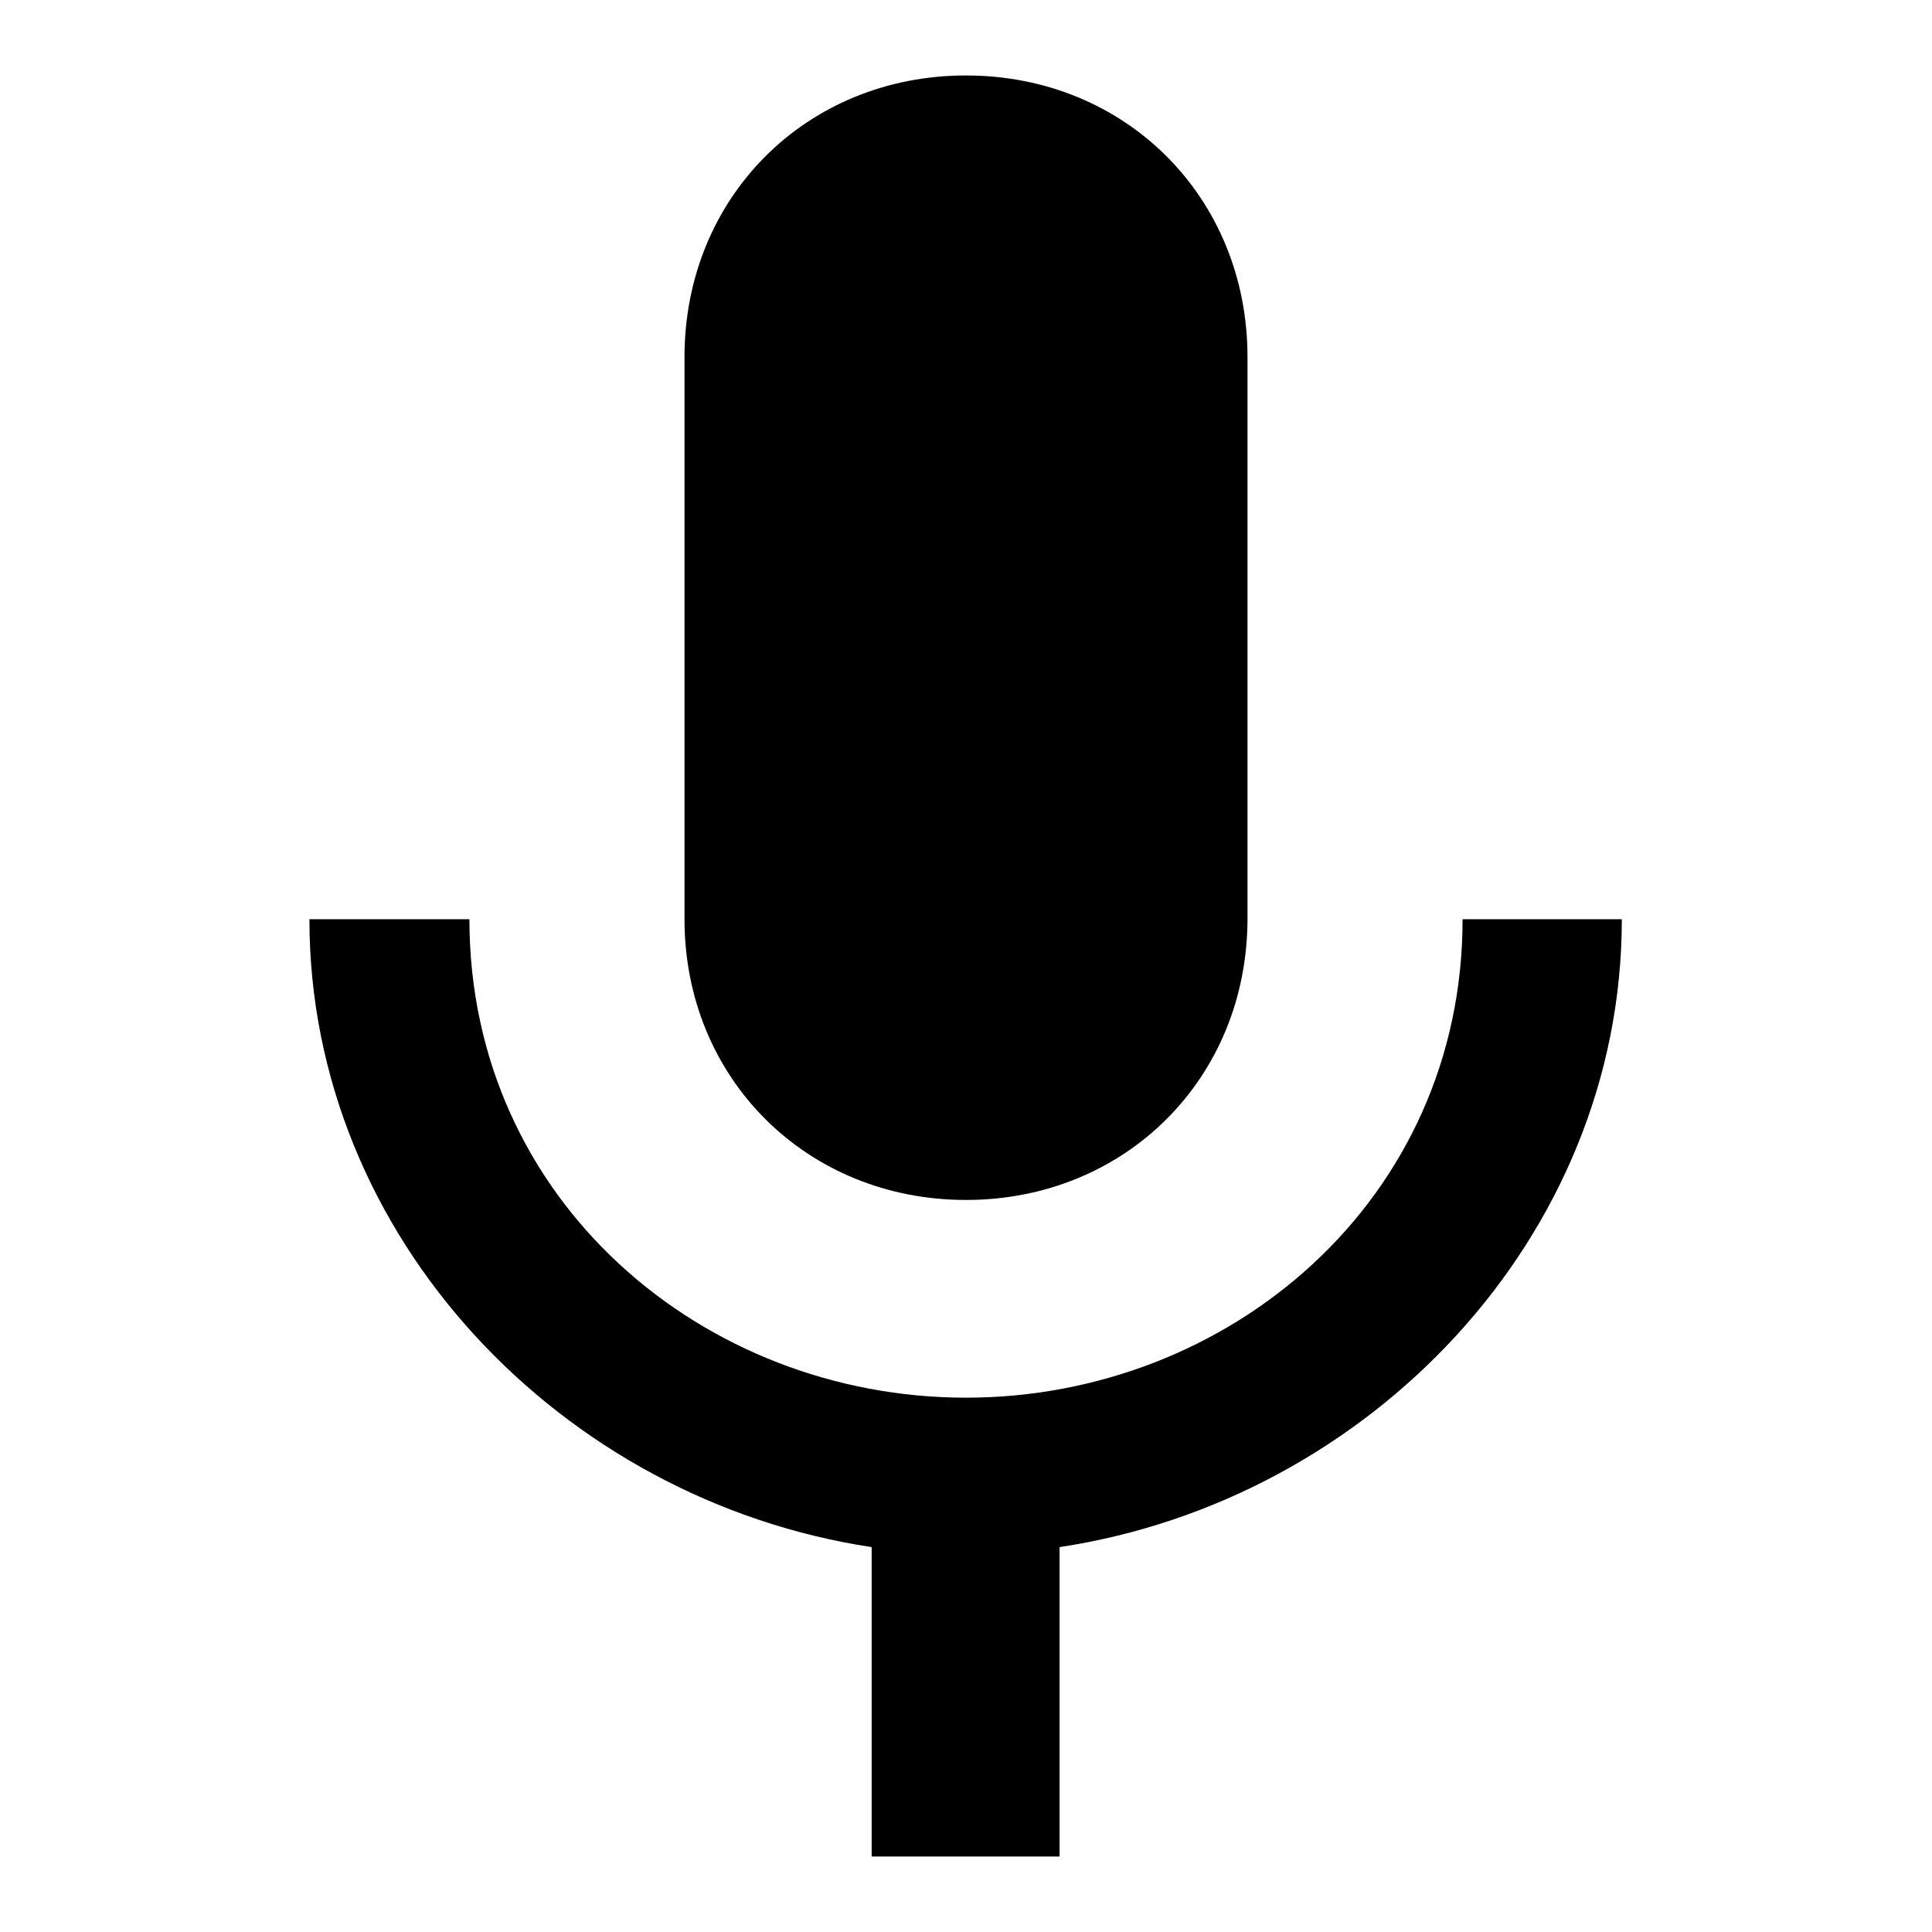
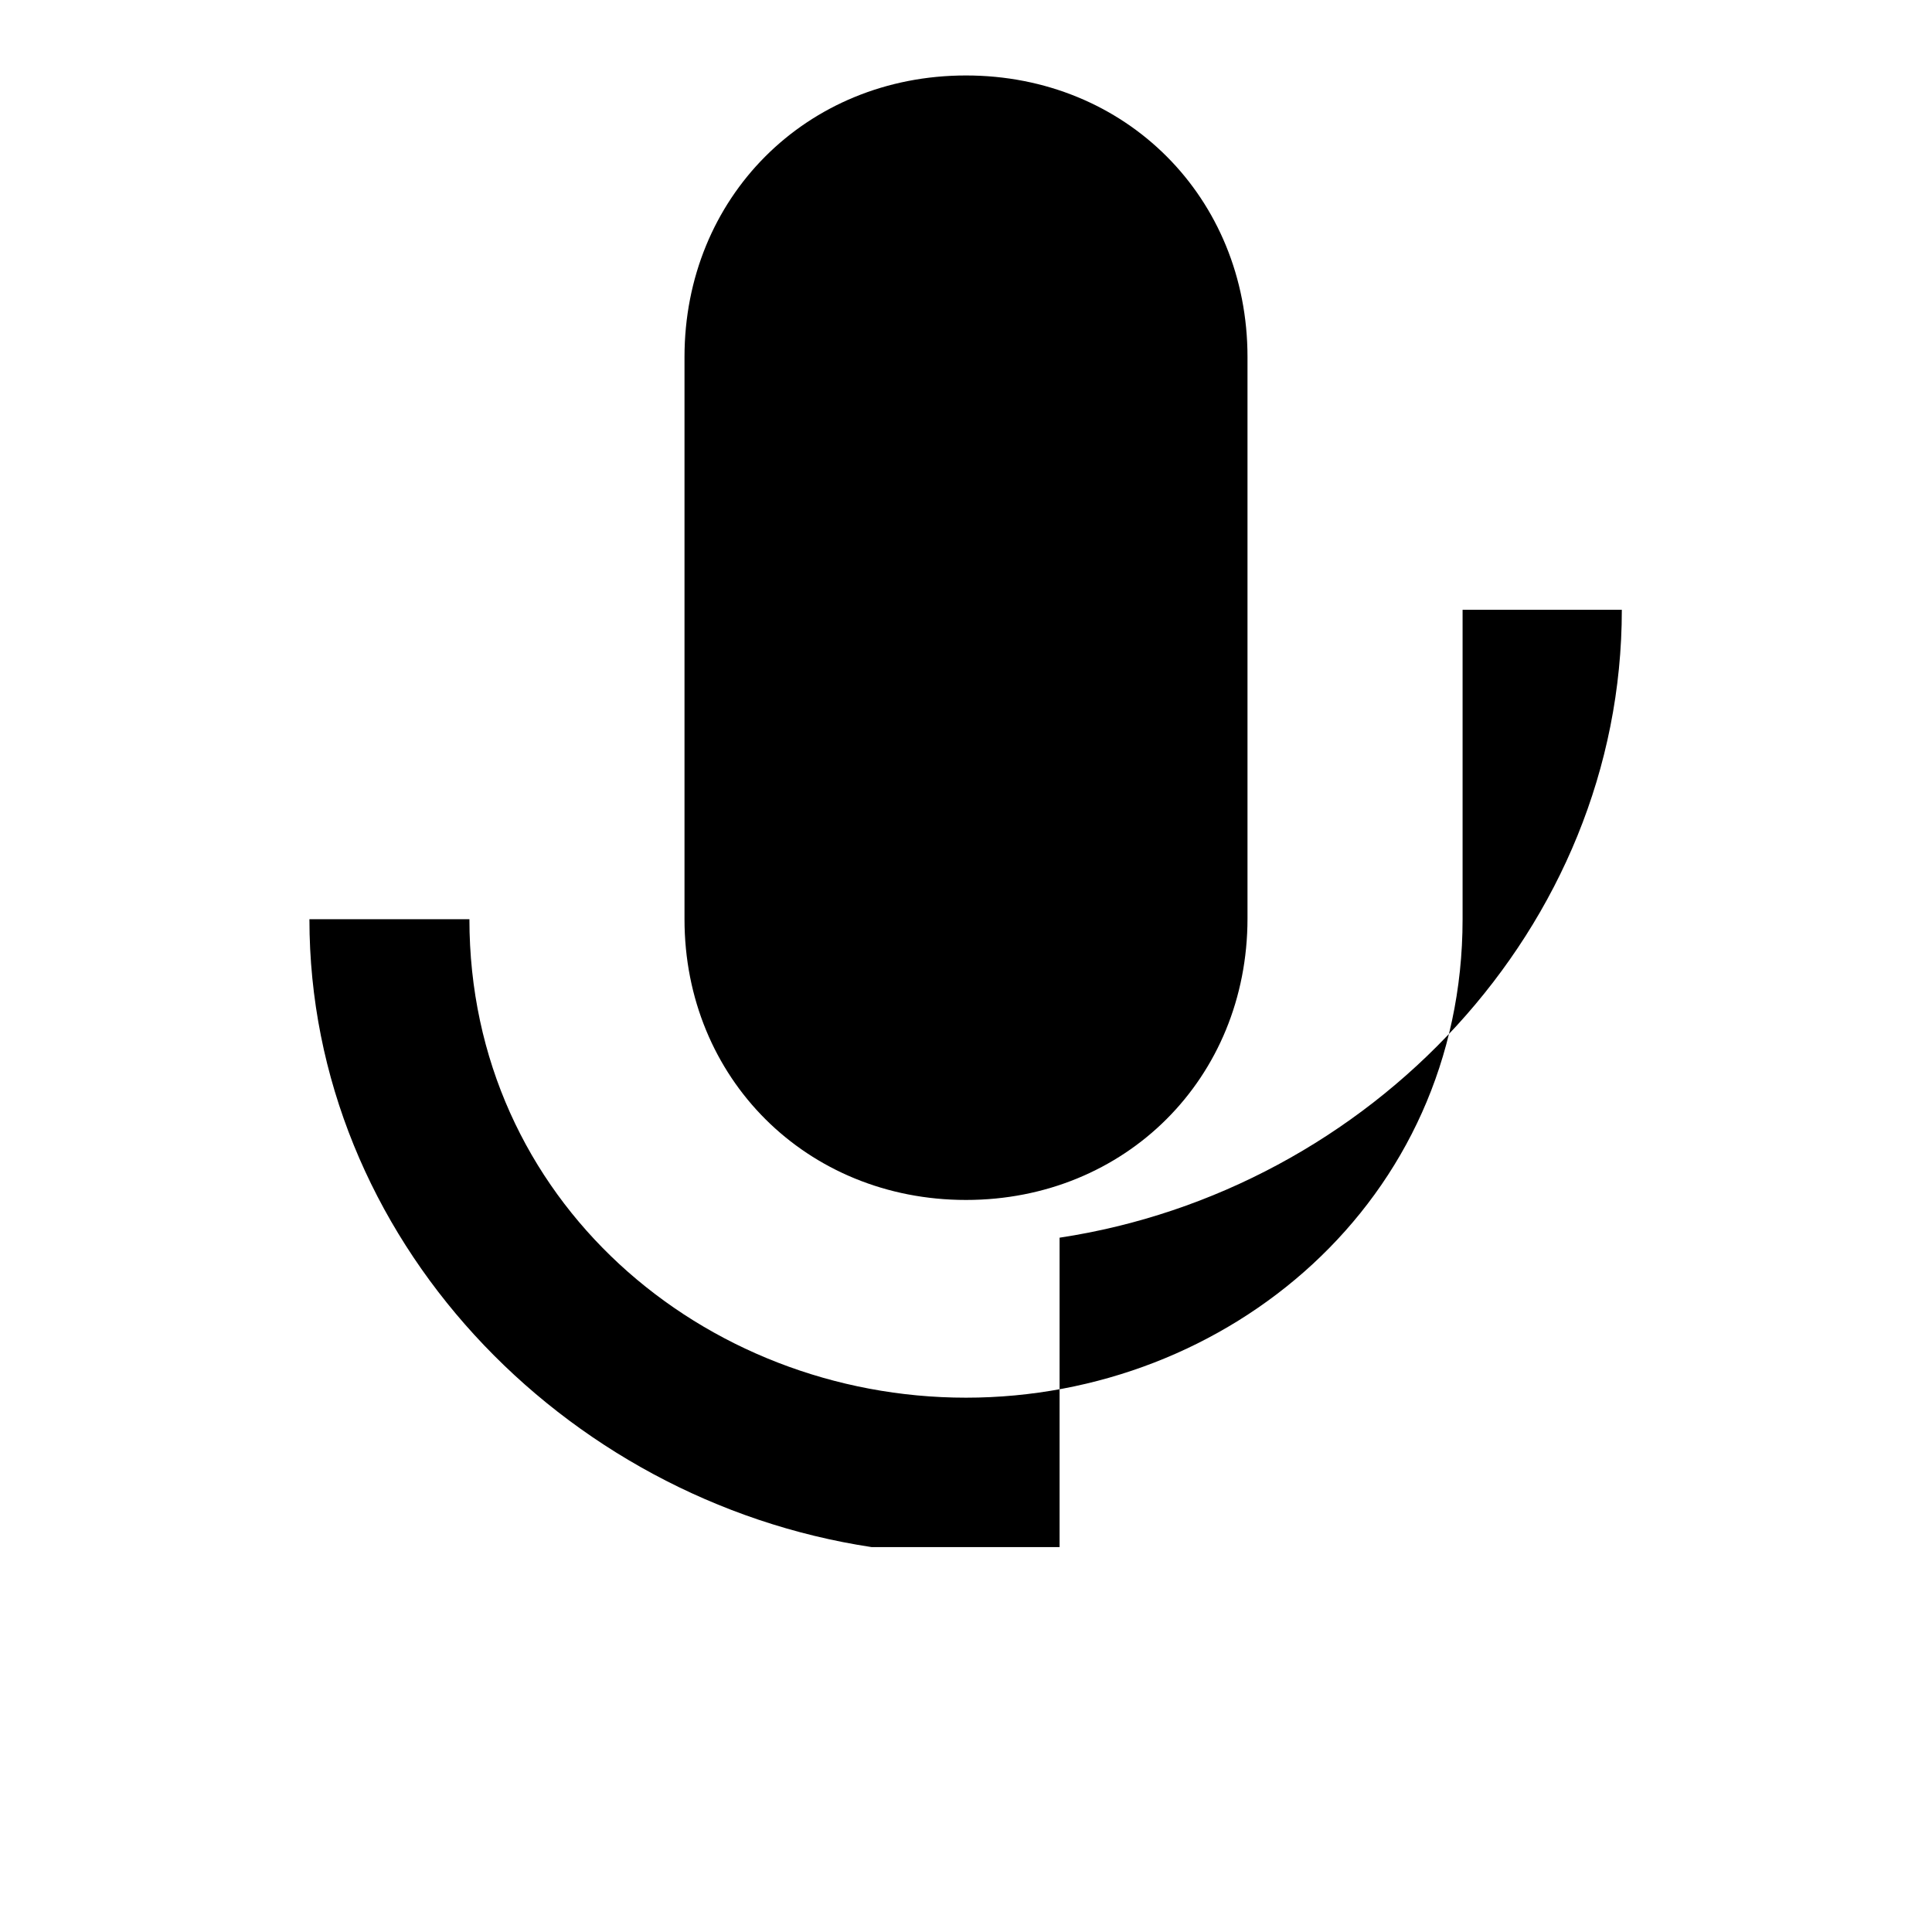
<svg xmlns="http://www.w3.org/2000/svg" version="1.1" x="0px" y="0px" viewBox="0 0 256 256" enable-background="new 0 0 256 256" xml:space="preserve">
  <g>
    <g>
-       <path fill="#000000" d="M128,159c21.1,0,37.3-16.1,37.3-37.3V47.3c0-21.1-16.1-37.3-37.3-37.3S90.7,26.2,90.7,47.3v74.5C90.7,142.9,106.9,159,128,159z M193.8,121.8c0,37.3-31,63.4-65.8,63.4c-34.8,0-65.8-26.1-65.8-63.4H41c0,42.2,33.5,77,74.5,83.2v41h24.9v-41c41-6.2,74.5-41,74.5-83.2H193.8L193.8,121.8z" />
+       <path fill="#000000" d="M128,159c21.1,0,37.3-16.1,37.3-37.3V47.3c0-21.1-16.1-37.3-37.3-37.3S90.7,26.2,90.7,47.3v74.5C90.7,142.9,106.9,159,128,159z M193.8,121.8c0,37.3-31,63.4-65.8,63.4c-34.8,0-65.8-26.1-65.8-63.4H41c0,42.2,33.5,77,74.5,83.2h24.9v-41c41-6.2,74.5-41,74.5-83.2H193.8L193.8,121.8z" />
    </g>
  </g>
</svg>